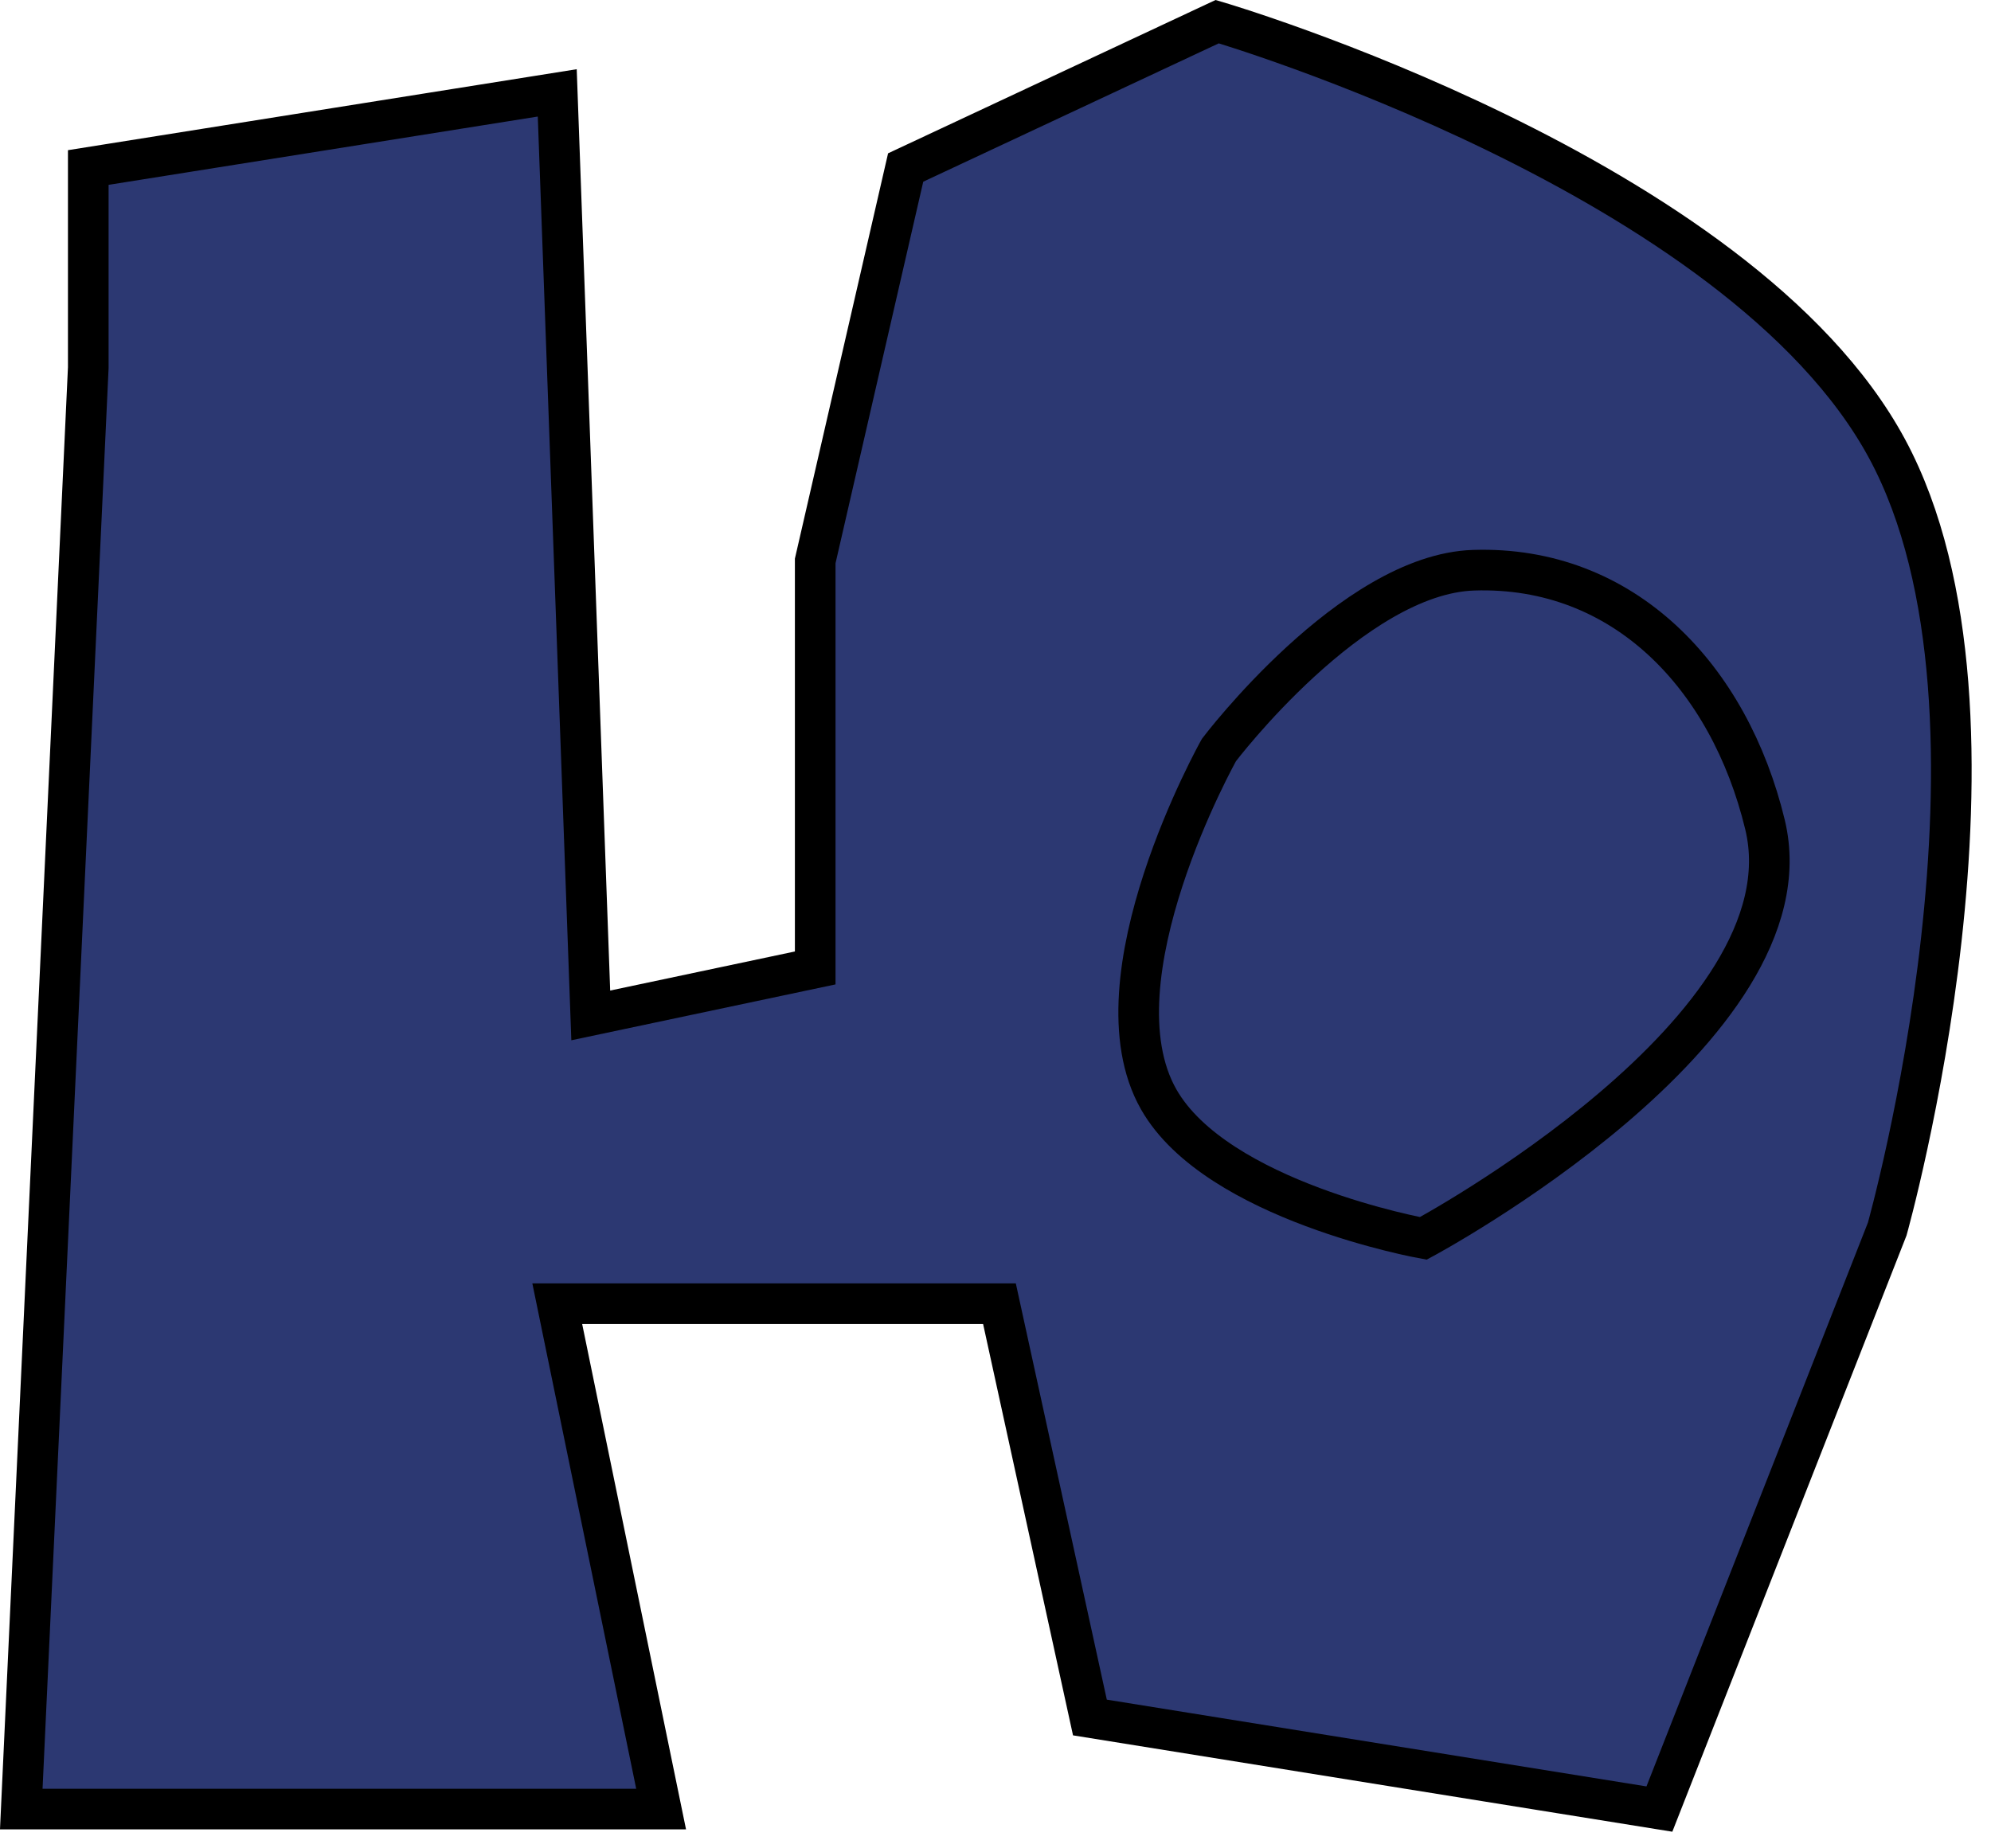
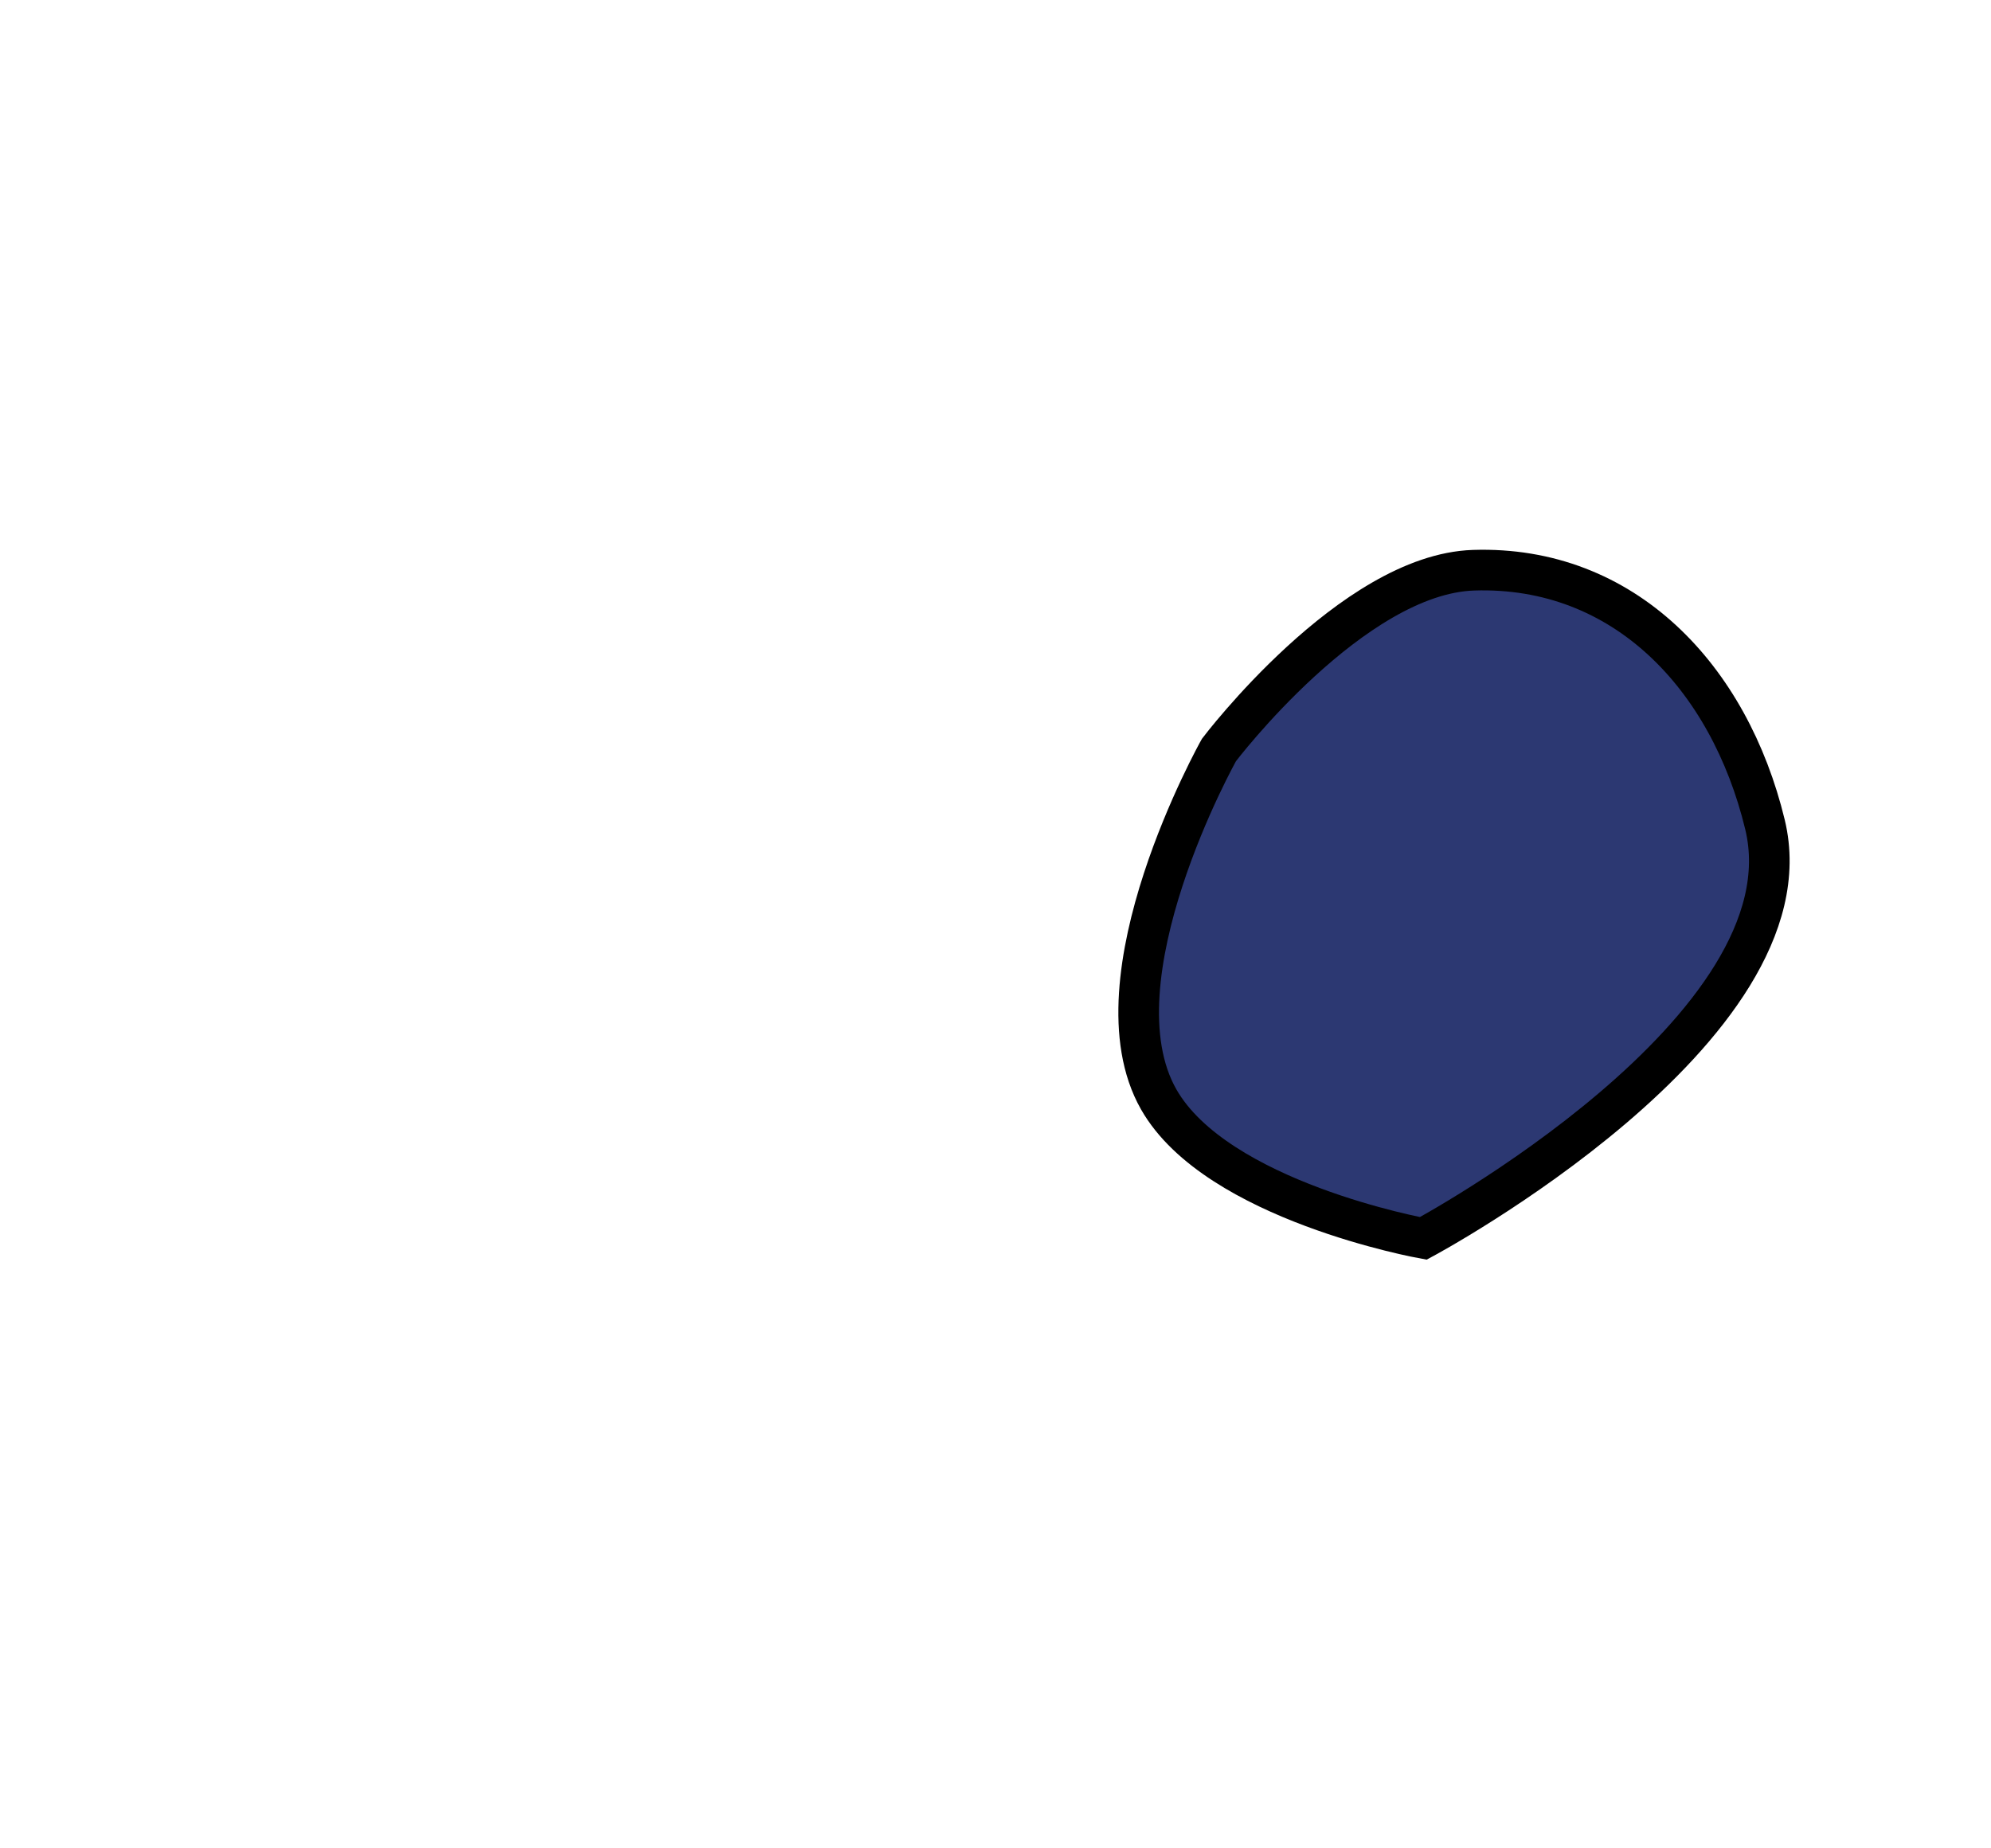
<svg xmlns="http://www.w3.org/2000/svg" width="98" height="91" viewBox="0 0 98 91" fill="none">
-   <path d="M1.047 89.066L4.345 18.099V8.247L27.429 4.573L29.078 49.992L40.126 47.655V27.617L44.578 8.247L59.913 1.066C59.913 1.066 85.626 8.615 92.891 22.106C99.992 35.293 92.891 60.512 92.891 60.512L81.678 89.066L53.647 84.558L49.195 64.186H27.429L32.541 89.066H1.047Z" fill="#2C3872" stroke="black" stroke-width="2" />
  <path d="M57.031 54.123C53.67 48.204 59.999 36.924 59.999 36.924C59.999 36.924 66.555 28.269 72.53 28.074C79.943 27.833 85.124 33.346 86.876 40.598C89.304 50.648 70.057 60.97 70.057 60.97C70.057 60.97 59.878 59.138 57.031 54.123Z" fill="#2C3872" stroke="black" stroke-width="2" />
</svg>